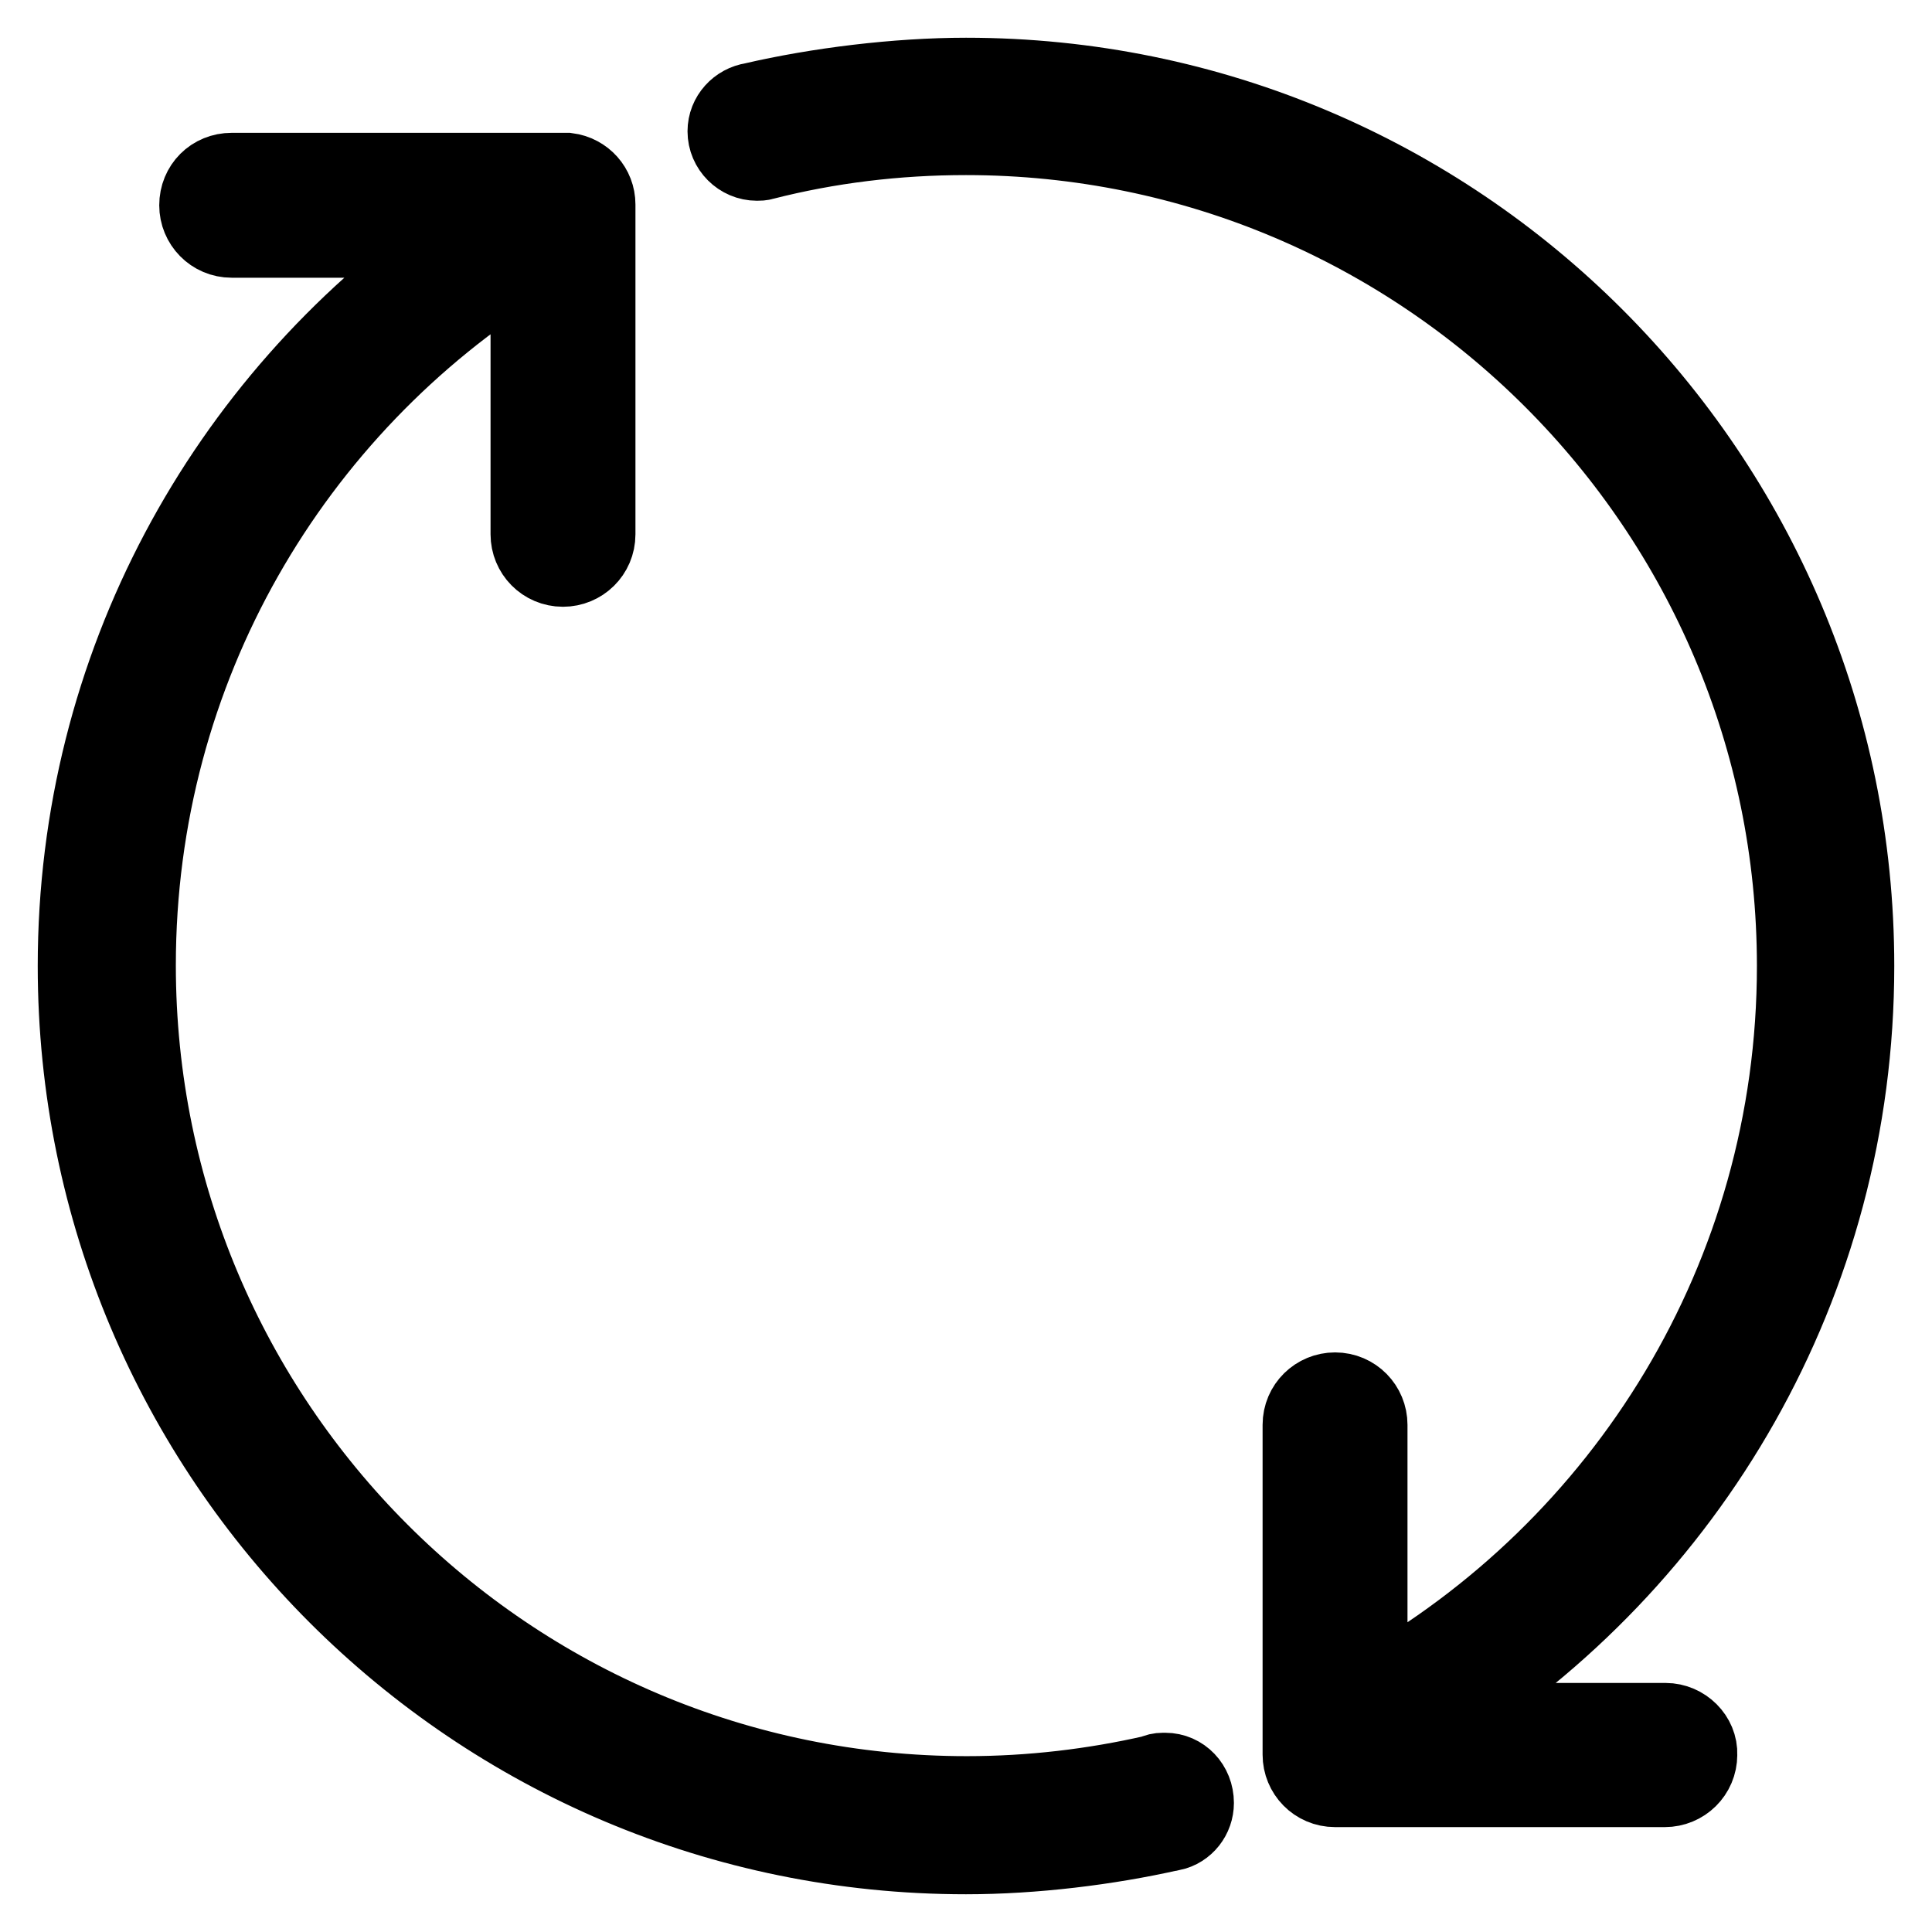
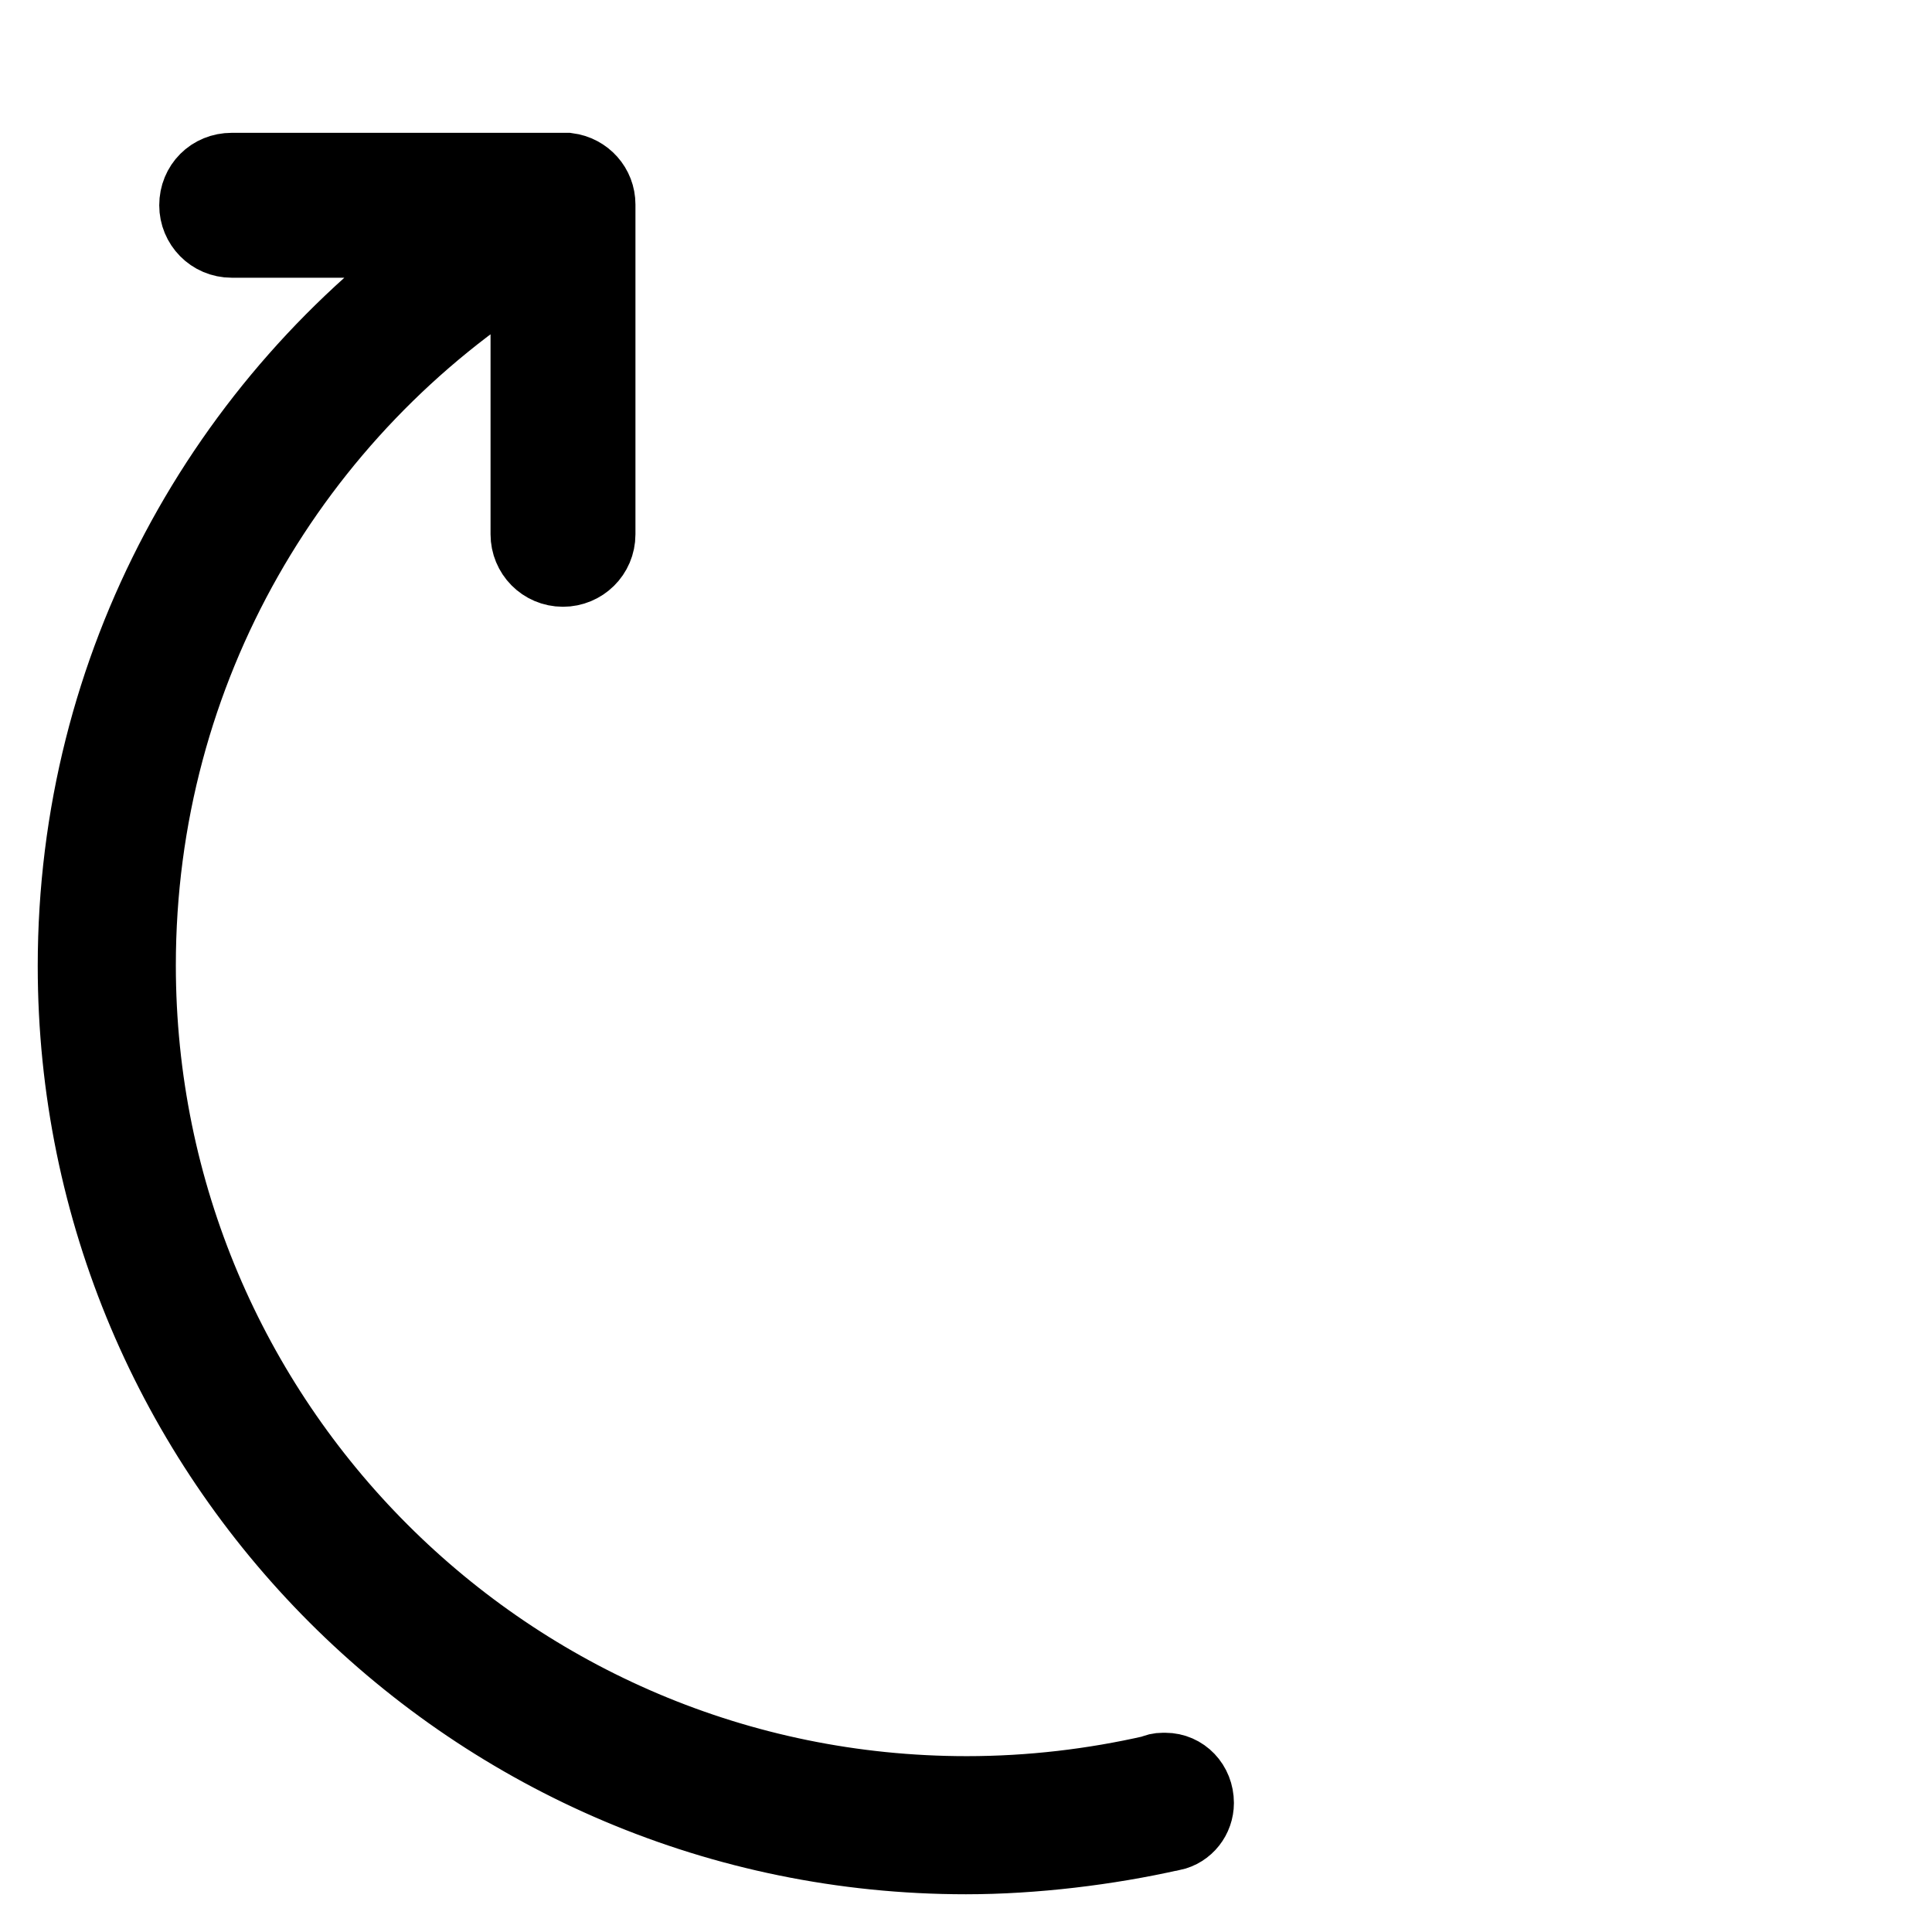
<svg xmlns="http://www.w3.org/2000/svg" version="1.1" x="0px" y="0px" viewBox="0 0 256 256" enable-background="new 0 0 256 256" xml:space="preserve">
  <g>
    <g>
-       <path stroke-width="10" fill-opacity="0" stroke="#000000" d="M220.7,228h-30c33.2-20.9,55.3-57.8,55.3-100c0-65.2-52.8-118-118-118c-9.2,0-19.7,1.3-28.3,3.3v0c-2,0.3-3.6,2-3.6,4.1c0,2.3,1.9,4.2,4.2,4.2c0.3,0,0.6,0,0.9-0.1c8.6-2.2,17.6-3.3,26.8-3.3c60.6,0,109.8,49.2,109.8,109.8c0,41.2-22.7,77.1-56.3,95.9v-35.1c0-2.5-2-4.6-4.6-4.6c-2.5,0-4.6,2-4.6,4.6v43.7c0,2.5,2,4.6,4.6,4.6c0,0,0,0,0,0s0,0,0,0h43.7c2.5,0,4.6-2,4.6-4.6C225.3,230.1,223.2,228,220.7,228z" />
      <path stroke-width="10" fill-opacity="0" stroke="#000000" d="M154.4,234.6c0,0-0.1,0-0.1,0l-0.2,0c-0.5,0-0.9,0.1-1.3,0.3c-7.9,1.8-16.2,2.8-24.7,2.8c-60.7,0-109.8-49.2-109.8-109.8c0-39.3,20.6-73.7,51.7-93.1v36c0,2.5,2,4.6,4.6,4.6c2.5,0,4.6-2,4.6-4.6V27.1c0-2.3-1.7-4.2-4-4.5v0c0,0-0.1,0-0.1,0c-0.2,0-0.3,0-0.5,0c0,0,0,0,0,0s0,0,0,0H30.7c-2.6,0-4.6,2-4.6,4.6c0,2.5,2,4.6,4.6,4.6h29.2C29.7,53.1,10,88.2,10,128c0,65.2,52.8,118,118,118c9,0,18.8-1.2,27.2-3.1h0c0,0,0,0,0.1,0l0,0c1.9-0.4,3.2-2.1,3.2-4C158.5,236.5,156.7,234.6,154.4,234.6z" />
    </g>
  </g>
</svg>